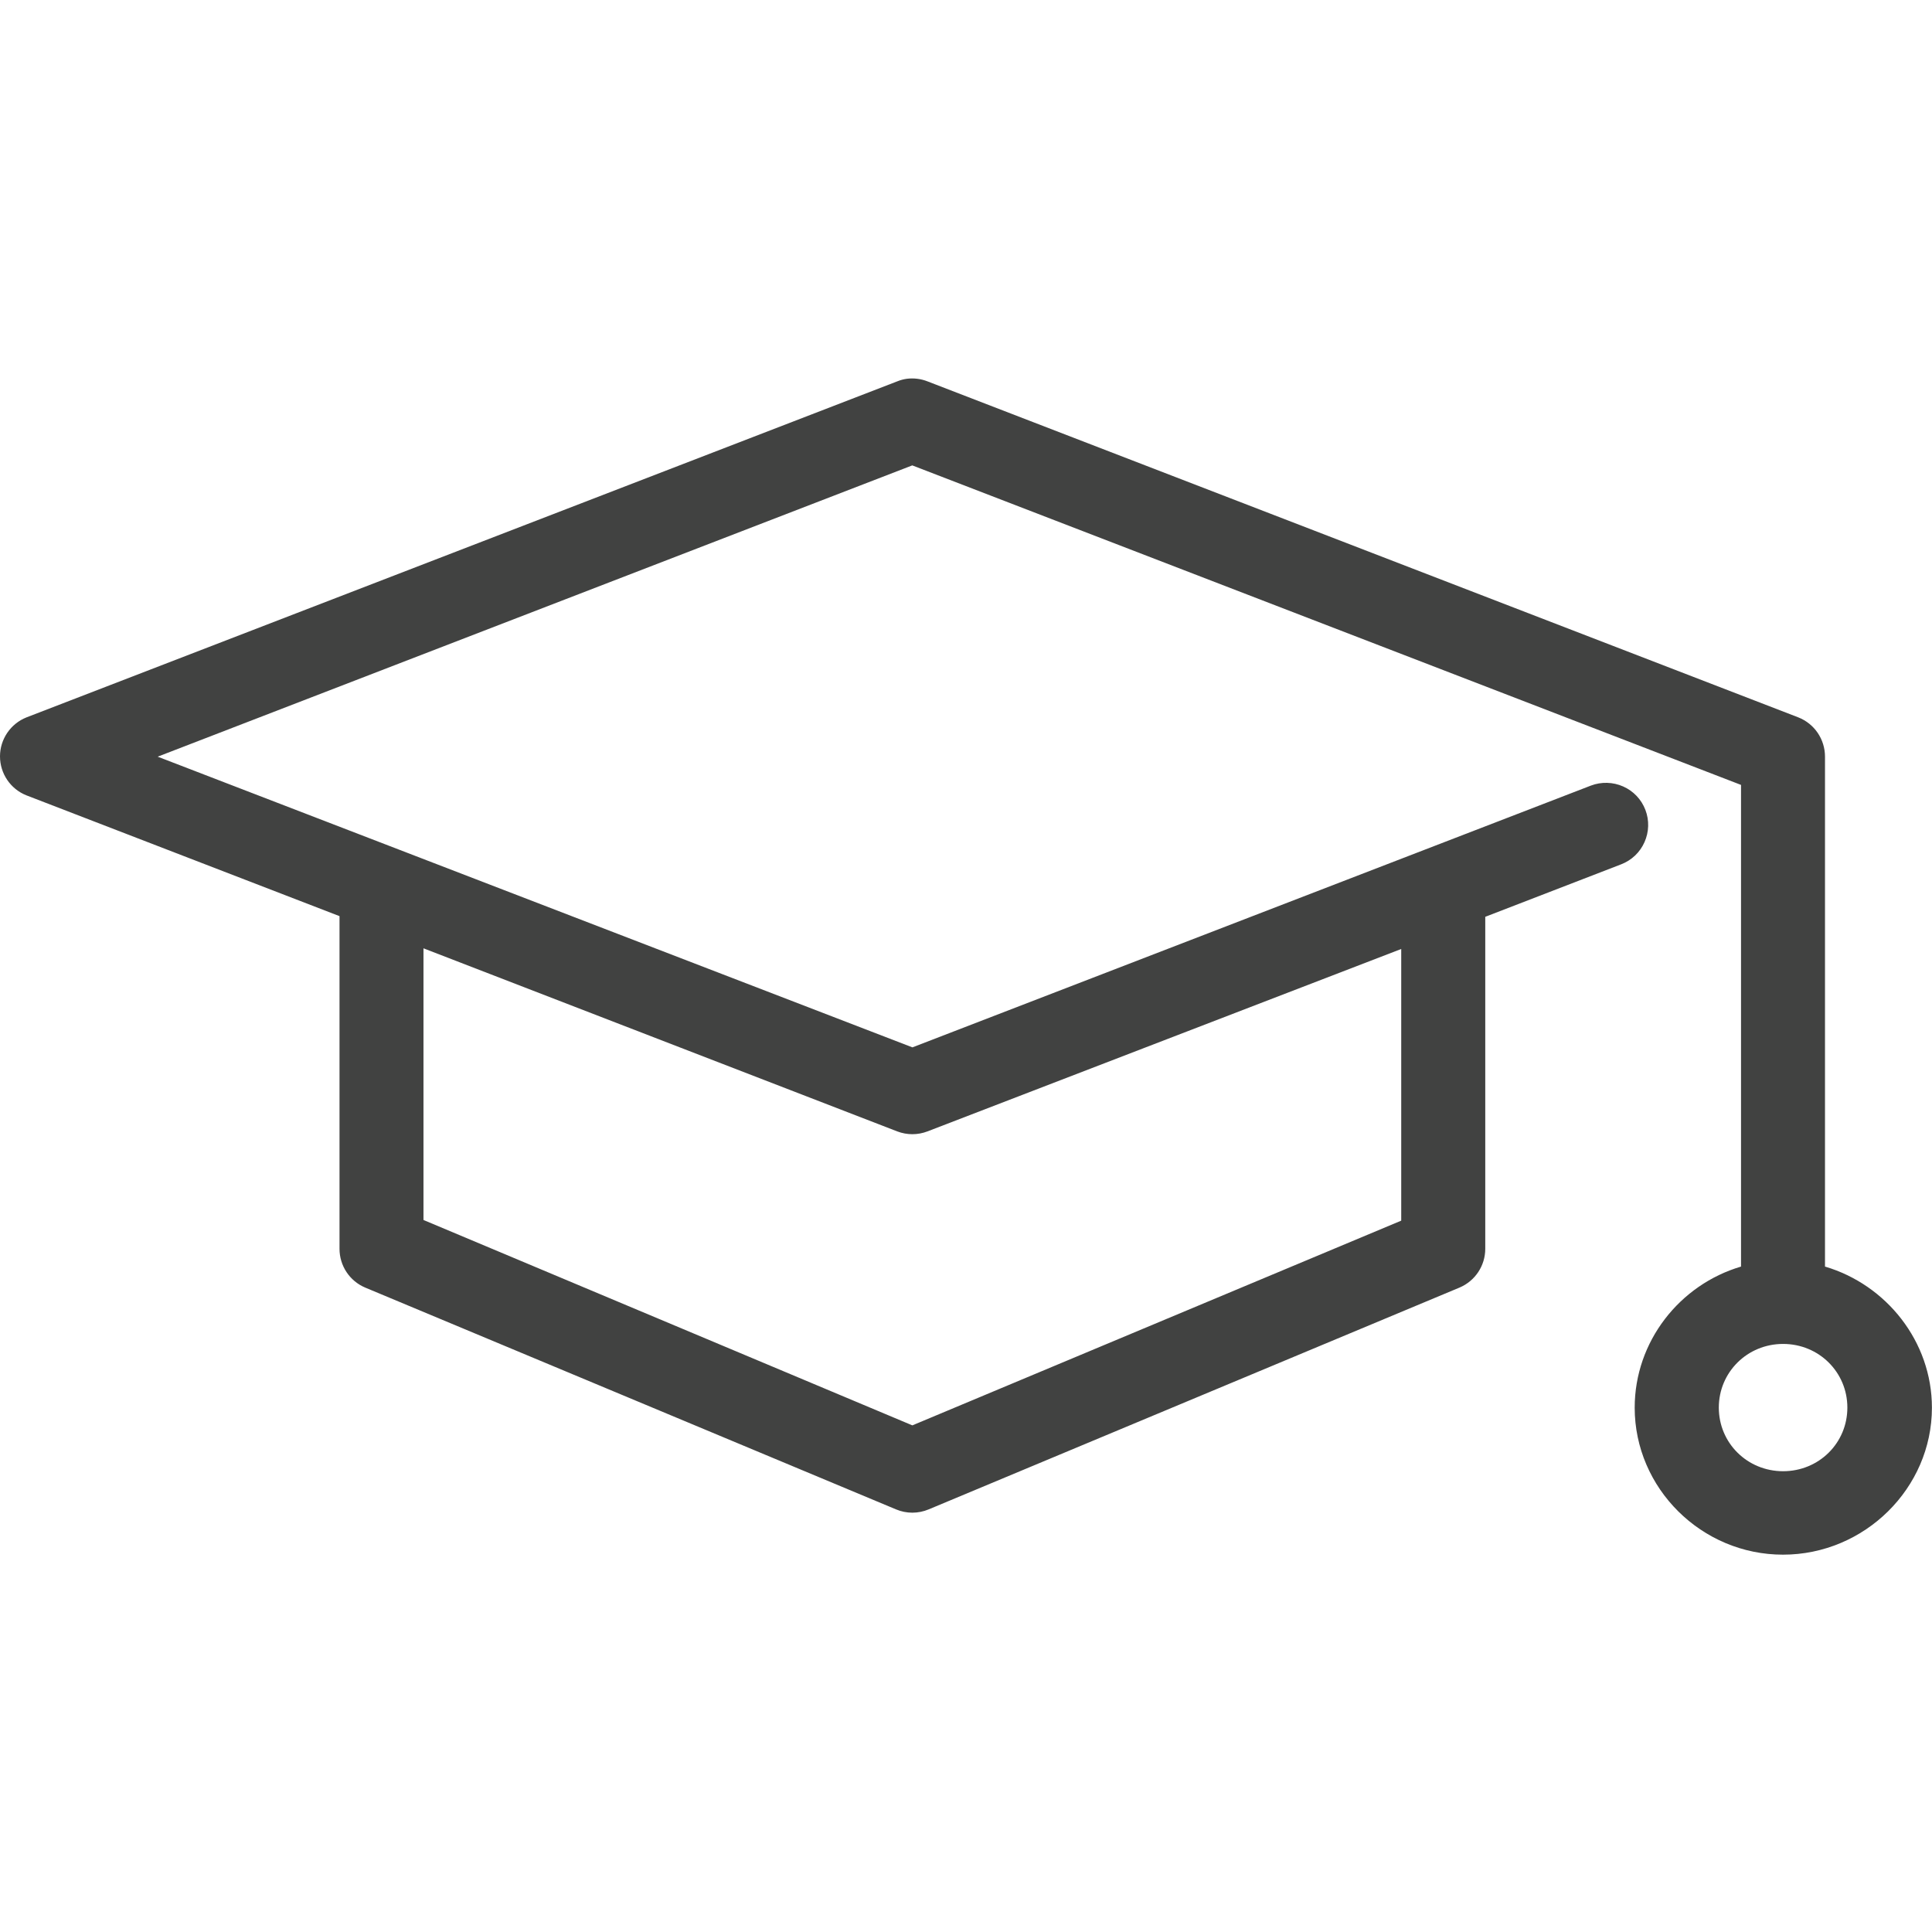
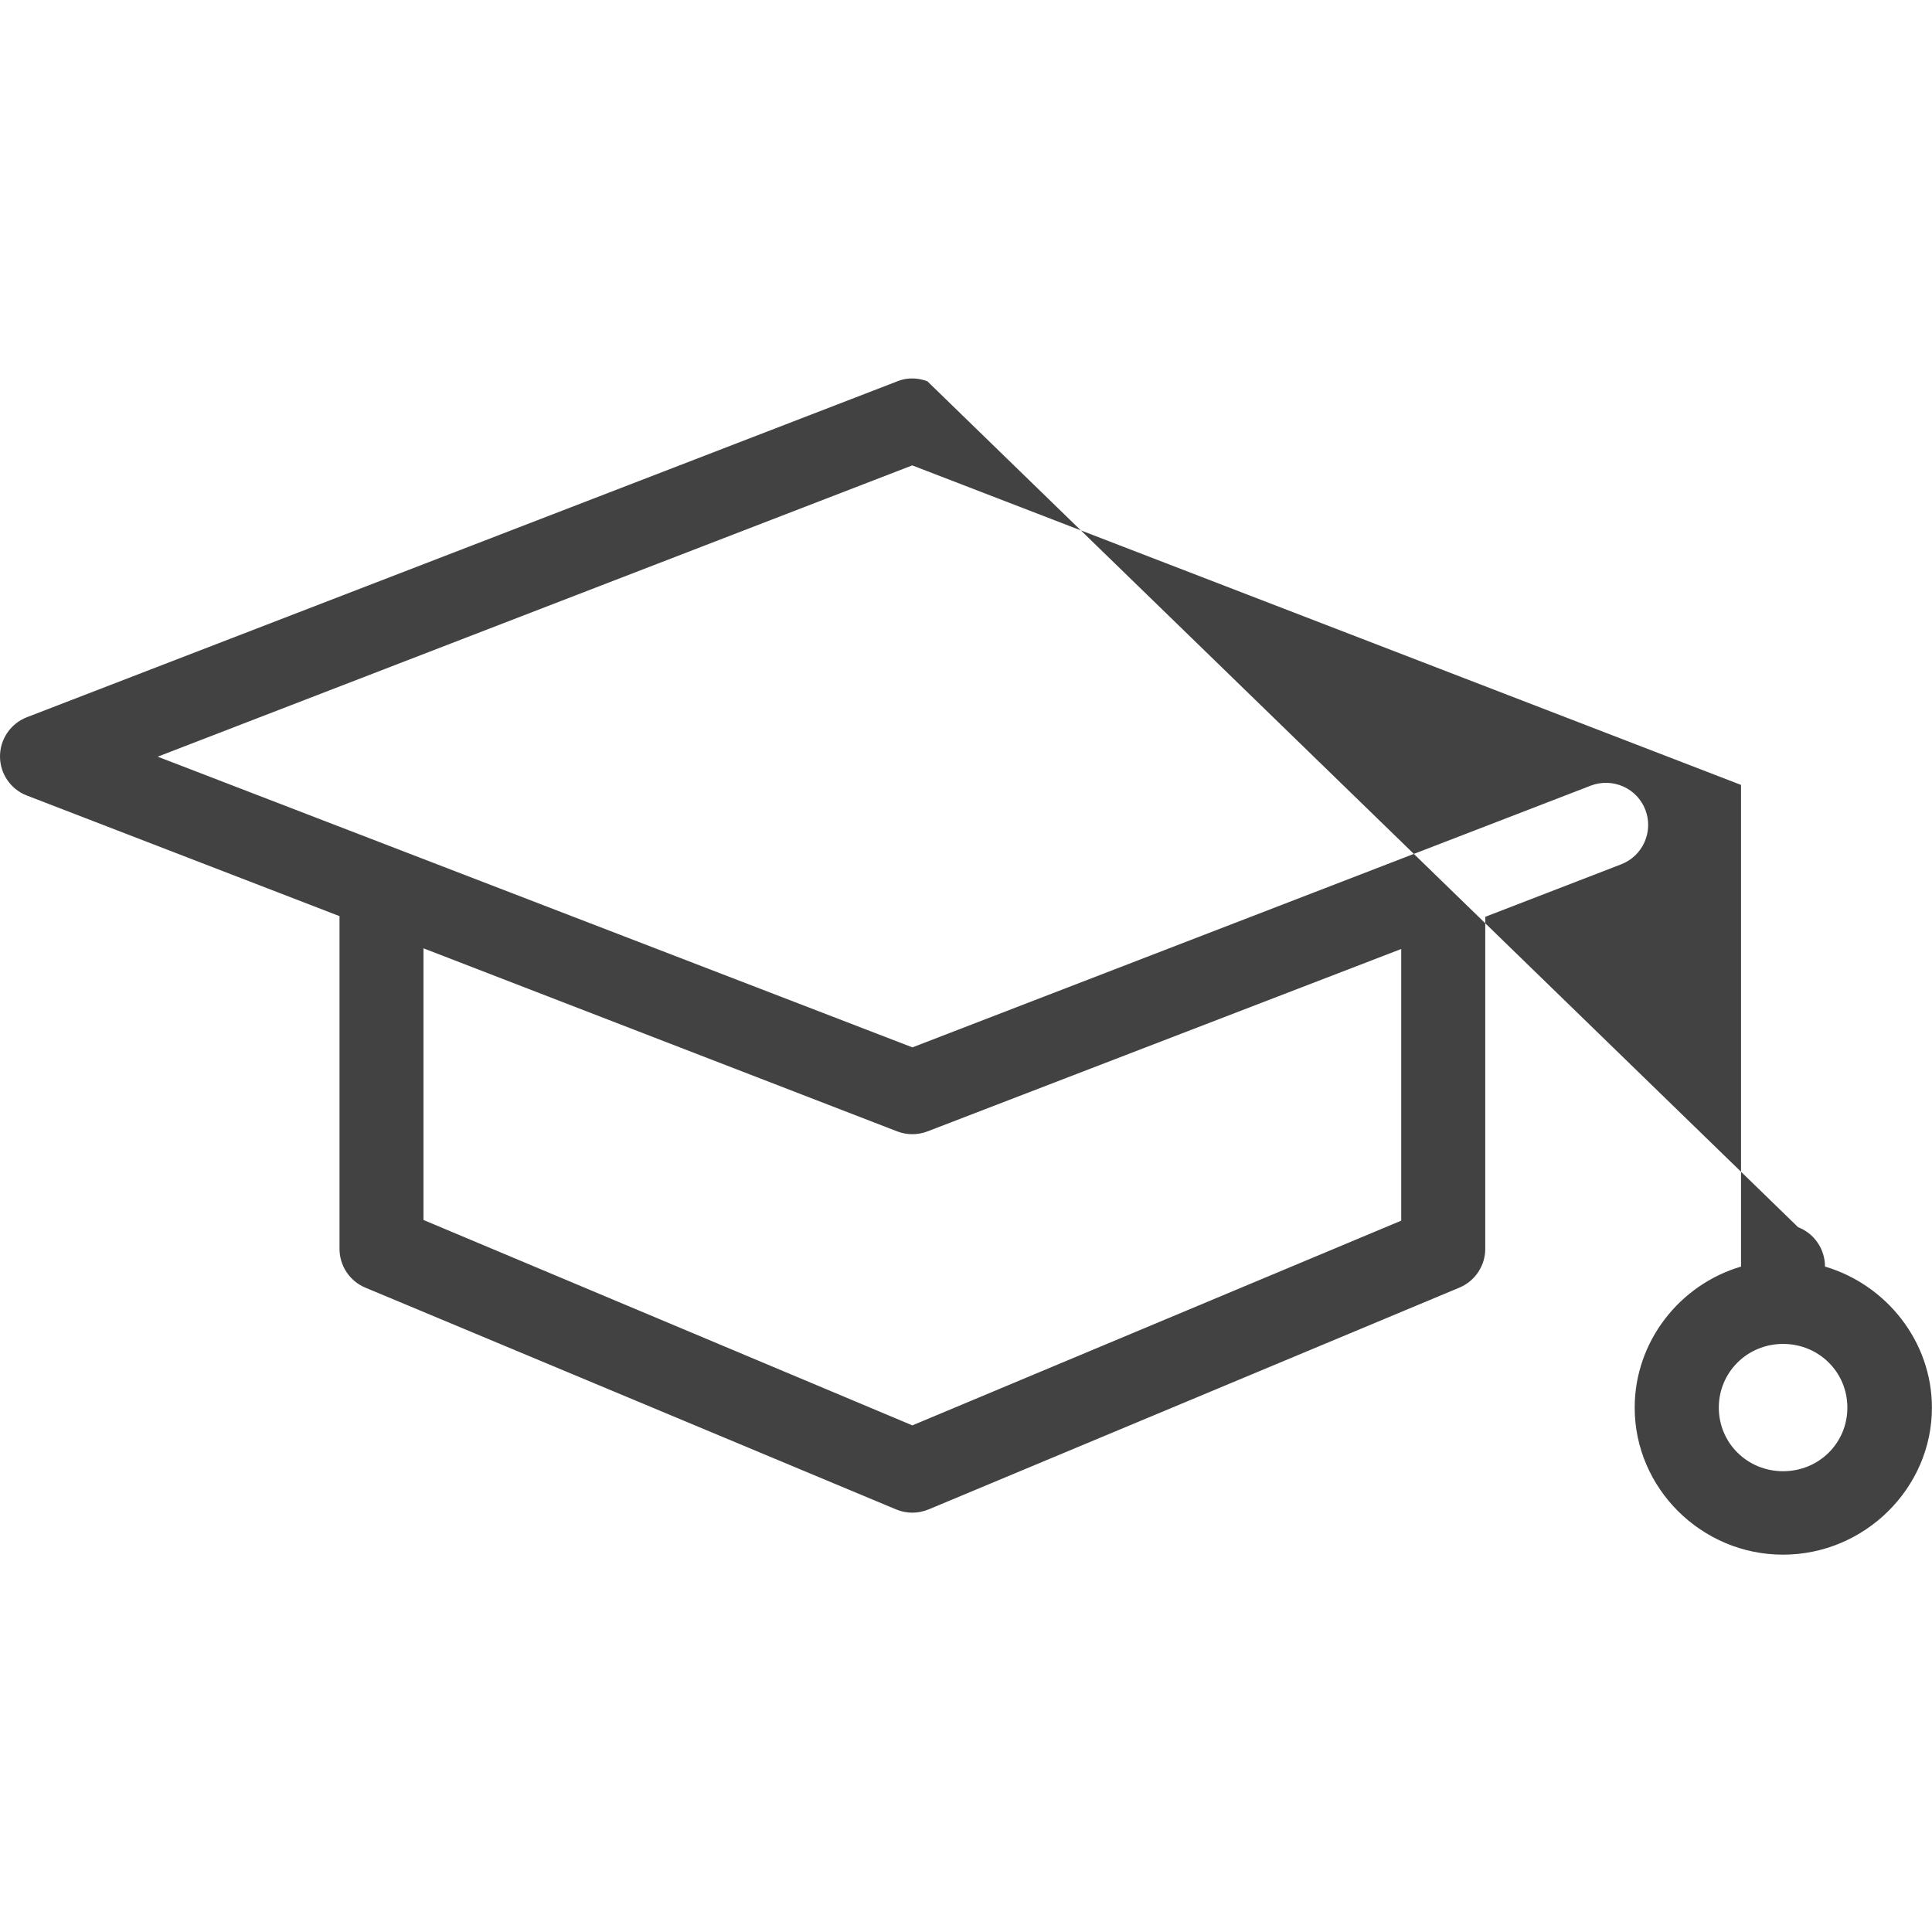
<svg xmlns="http://www.w3.org/2000/svg" id="Layer_1" viewBox="0 0 260 260">
  <defs>
    <style>.cls-1{fill:#414241;}</style>
  </defs>
-   <path class="cls-1" d="M122.07,50.97c-.46,.06-.9,.18-1.32,.35L3.57,96.54c-2.15,.85-3.57,2.94-3.57,5.25s1.41,4.4,3.57,5.25l42.12,16.25v44.77c0,2.27,1.35,4.32,3.44,5.21l71.44,29.85c1.41,.6,3,.6,4.42,0l71.44-29.85c2.09-.89,3.45-2.94,3.45-5.21v-44.68l18.28-7.06c1.41-.54,2.54-1.61,3.15-2.99,.61-1.37,.66-2.93,.12-4.34-.54-1.41-1.61-2.54-2.99-3.15-1.37-.61-2.94-.65-4.34-.12l-91.31,35.23L21.22,101.83,122.77,62.63l111.53,43v64.82c-8.26,2.44-14.31,10.08-14.31,18.99,0,10.84,8.99,19.78,19.96,19.78s20.04-8.94,20.04-19.78c0-8.91-6.13-16.55-14.39-18.99V101.83c0-2.35-1.43-4.45-3.62-5.3L124.81,51.32c-.87-.34-1.81-.46-2.74-.35h0ZM56.99,127.62l63.76,24.64c1.31,.5,2.75,.5,4.06,0l63.76-24.55v36.56l-65.79,27.55-65.79-27.64v-36.56Zm182.97,53.24c4.82,0,8.65,3.8,8.65,8.57s-3.83,8.56-8.65,8.56-8.65-3.8-8.65-8.56,3.83-8.57,8.65-8.57Z" />
+   <path class="cls-1" d="M122.07,50.97c-.46,.06-.9,.18-1.32,.35L3.57,96.54c-2.15,.85-3.57,2.94-3.57,5.25s1.41,4.4,3.57,5.25l42.12,16.25v44.77c0,2.27,1.35,4.32,3.44,5.21l71.44,29.85c1.41,.6,3,.6,4.42,0l71.44-29.85c2.09-.89,3.45-2.94,3.45-5.21v-44.68l18.28-7.06c1.41-.54,2.54-1.61,3.15-2.99,.61-1.37,.66-2.93,.12-4.34-.54-1.41-1.61-2.54-2.99-3.15-1.37-.61-2.94-.65-4.34-.12l-91.31,35.23L21.22,101.83,122.77,62.63l111.53,43v64.82c-8.26,2.44-14.31,10.08-14.31,18.99,0,10.84,8.99,19.78,19.96,19.78s20.04-8.94,20.04-19.78c0-8.91-6.13-16.55-14.39-18.99c0-2.35-1.43-4.45-3.62-5.3L124.81,51.32c-.87-.34-1.81-.46-2.74-.35h0ZM56.99,127.62l63.76,24.64c1.31,.5,2.75,.5,4.06,0l63.76-24.55v36.56l-65.79,27.55-65.79-27.64v-36.56Zm182.97,53.24c4.82,0,8.65,3.8,8.65,8.57s-3.83,8.56-8.65,8.56-8.65-3.8-8.65-8.56,3.83-8.57,8.65-8.57Z" />
</svg>